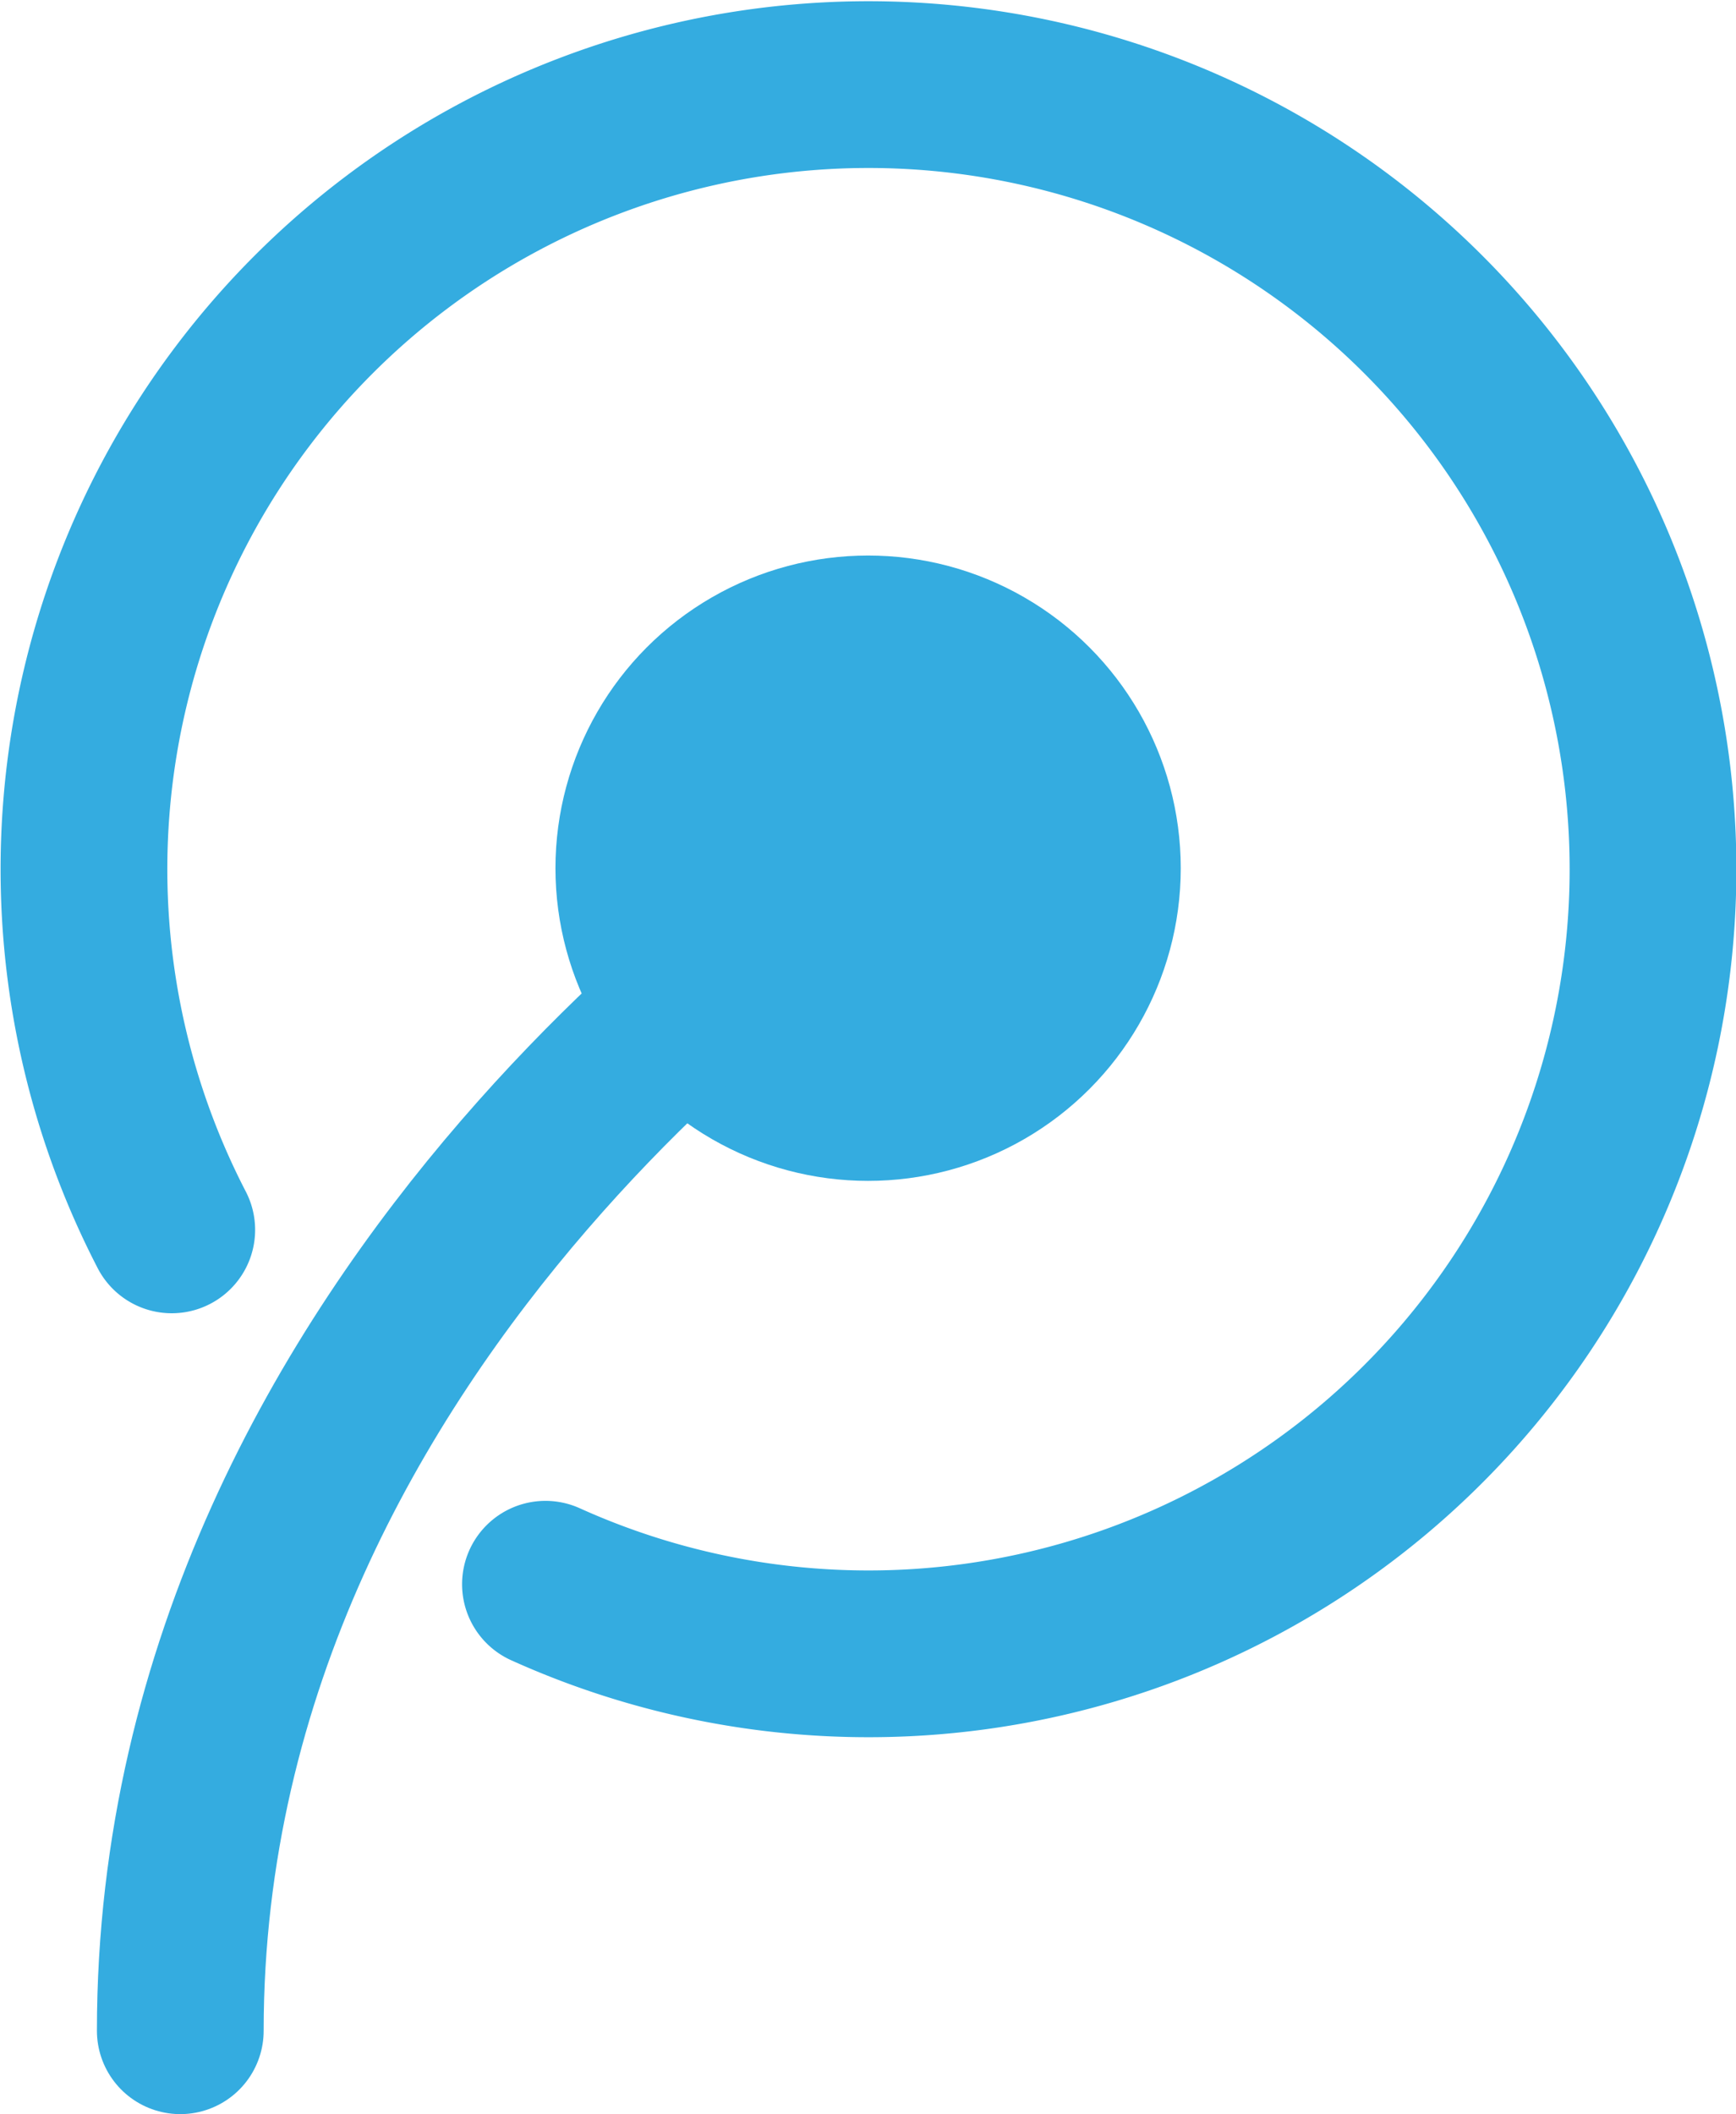
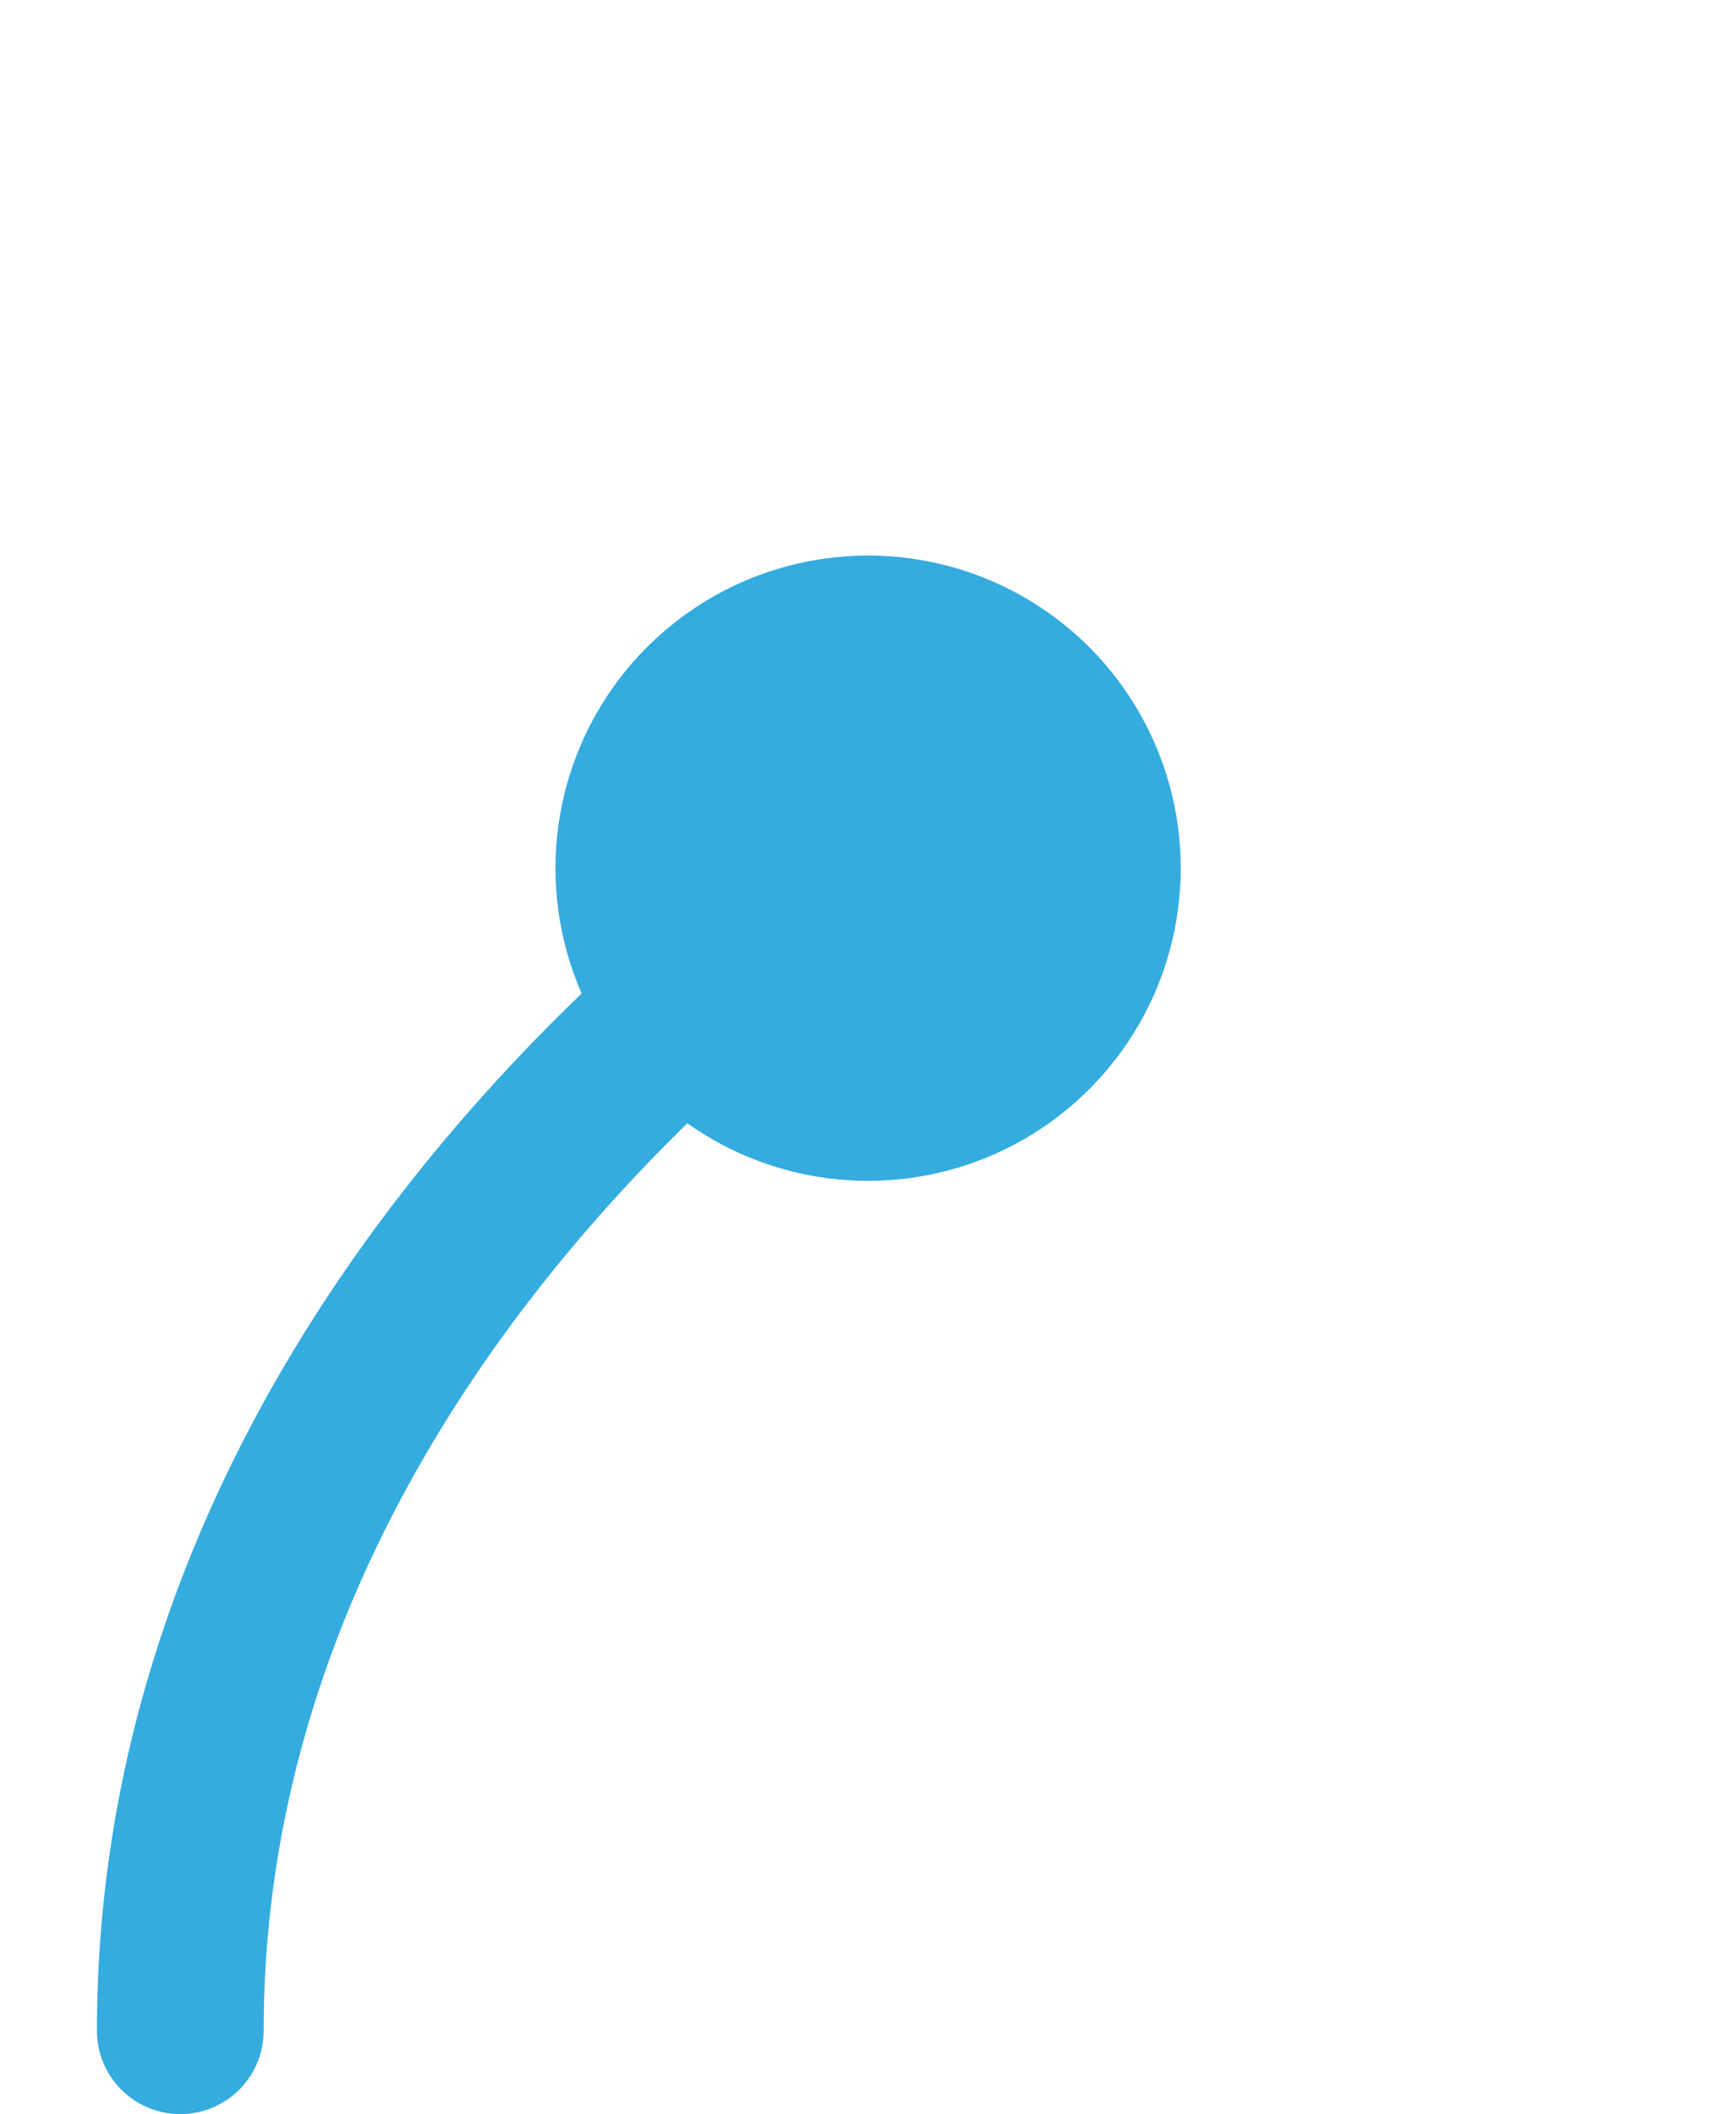
<svg xmlns="http://www.w3.org/2000/svg" viewBox="0 0 83.29 101.42">
  <defs>
    <style>.cls-1{fill:none;stroke:#34ace0;stroke-linecap:round;stroke-miterlimit:10;stroke-width:8px;}.cls-2{fill:#34ace0;}</style>
  </defs>
  <title>LaserLight Fiber</title>
  <g id="Layer_2" data-name="Layer 2">
    <g id="Layer_1-2" data-name="Layer 1">
-       <path class="cls-1" d="M26.17,76A37.64,37.64,0,1,0,8.24,59" />
      <circle class="cls-2" cx="41.65" cy="41.65" r="15" />
      <path class="cls-1" d="M41.65,41.65s-33,20.66-33,55.77" />
    </g>
  </g>
</svg>